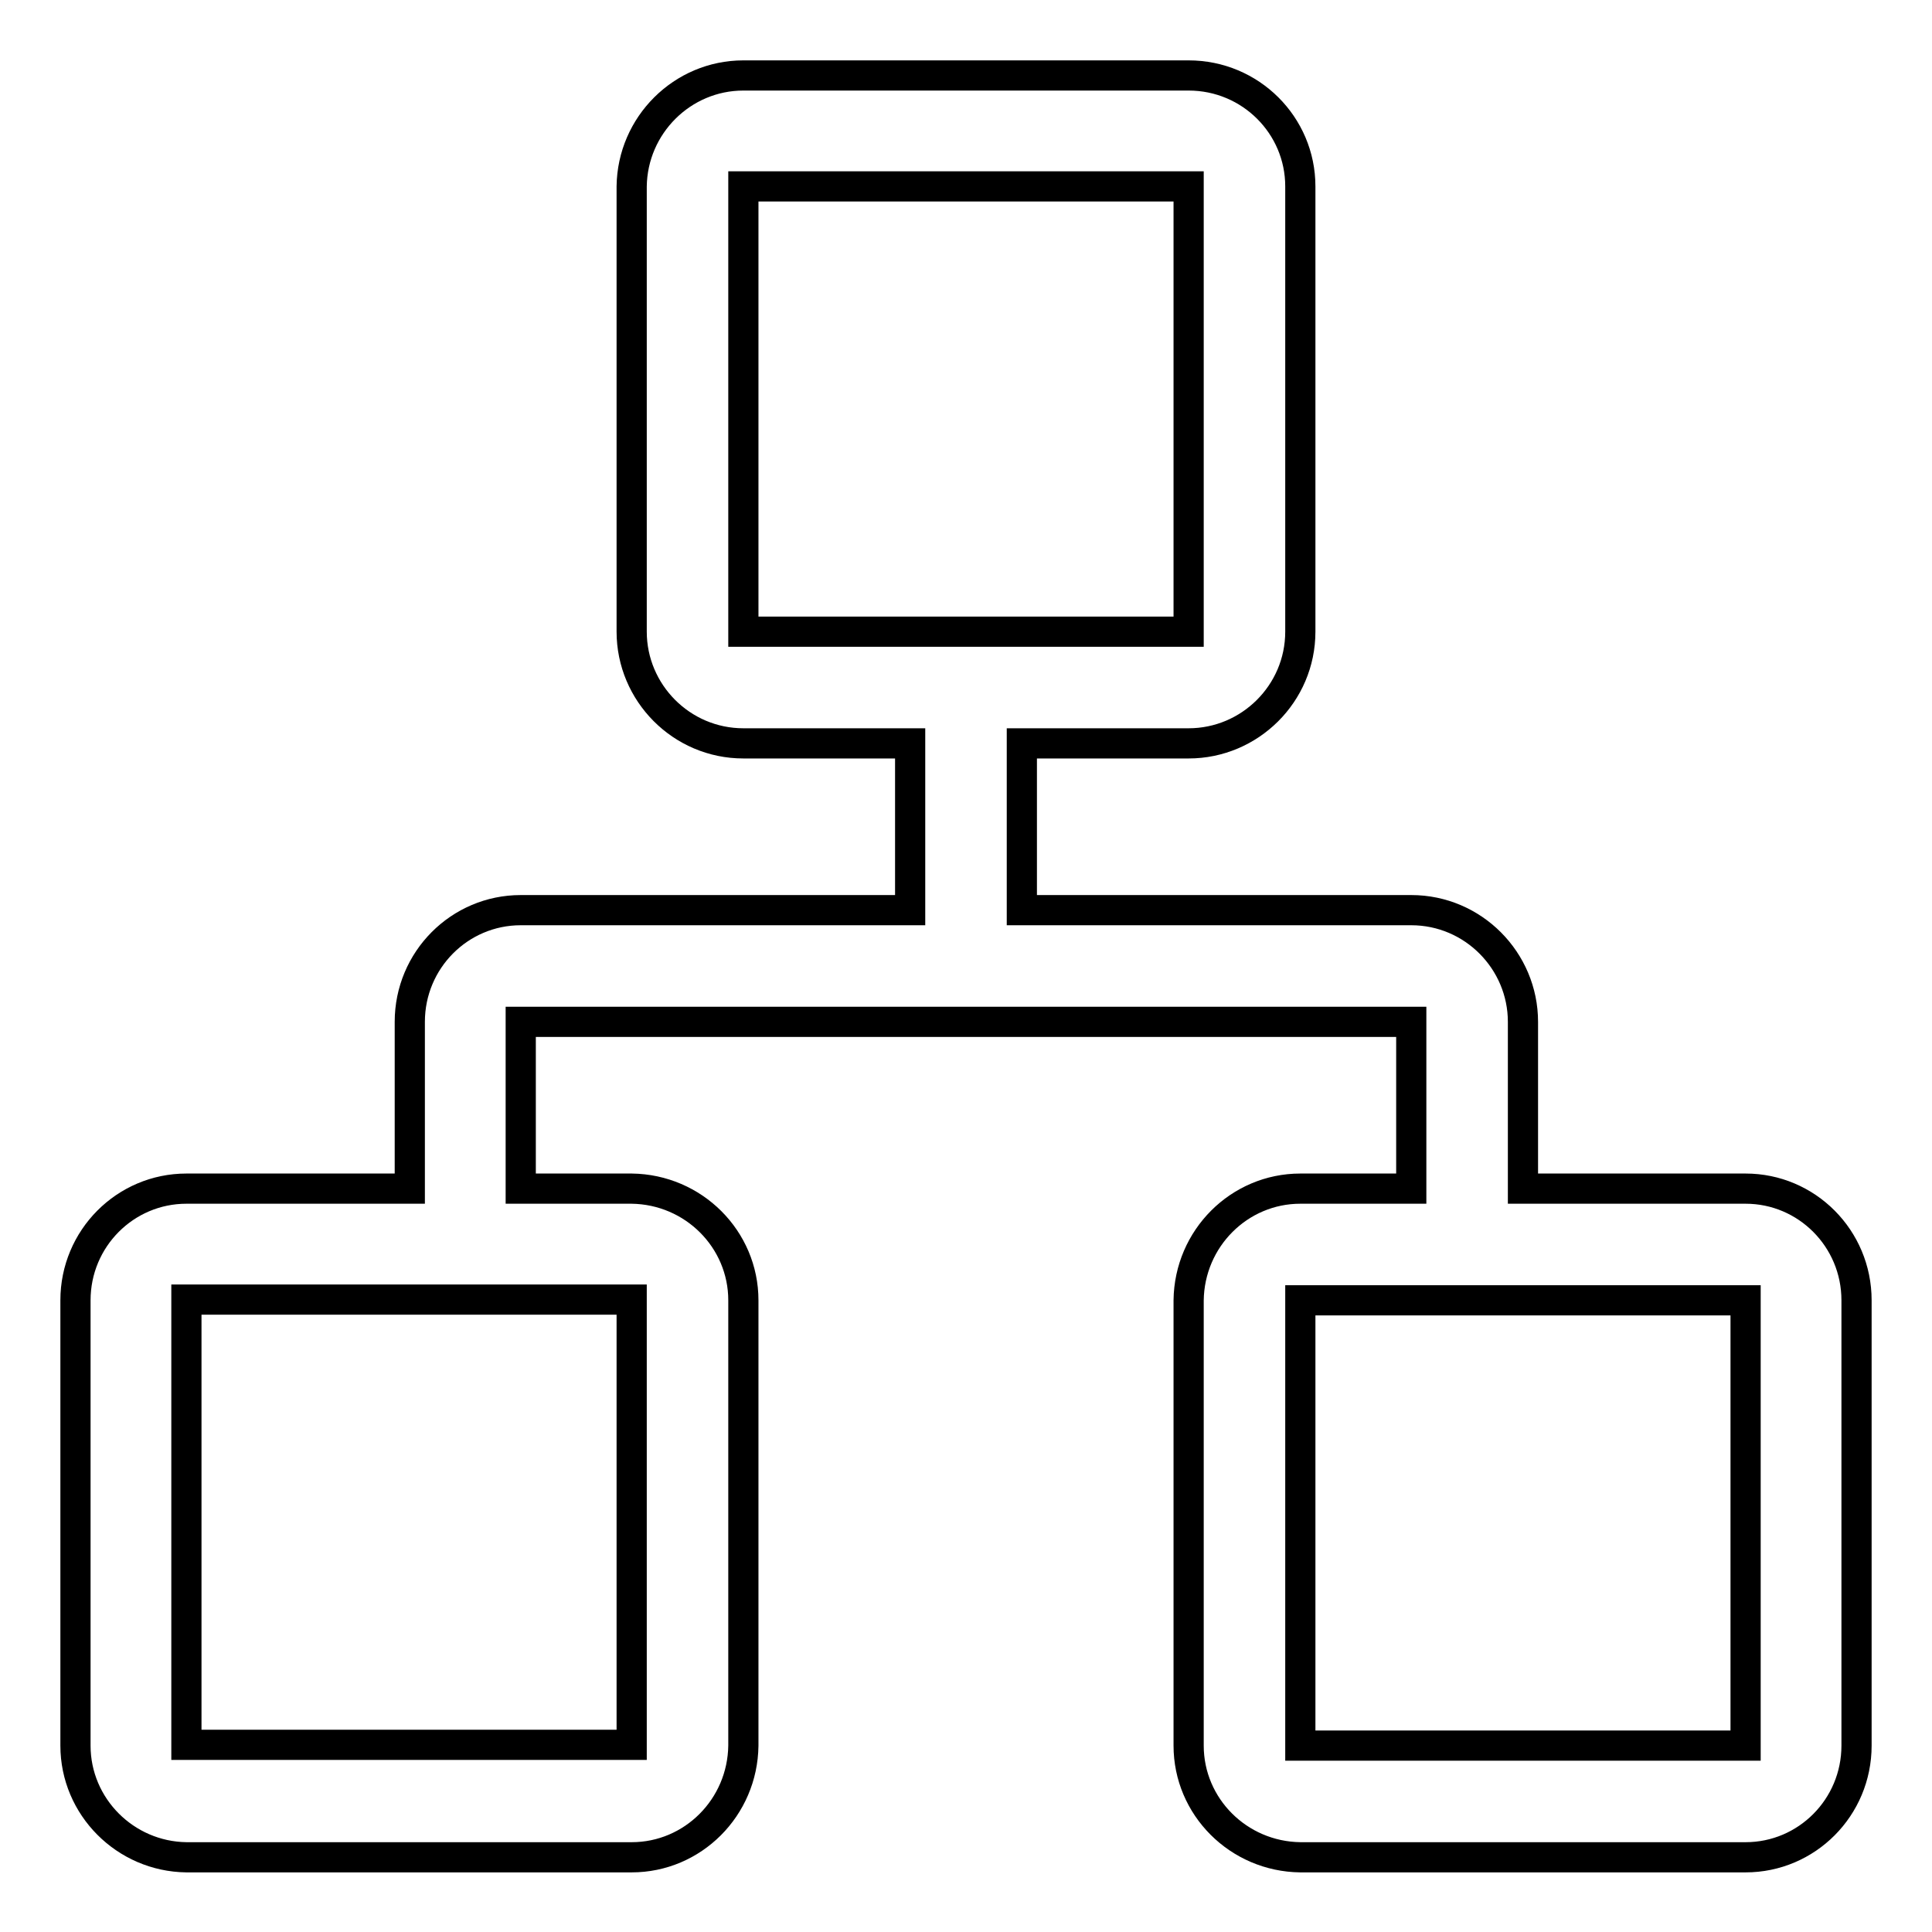
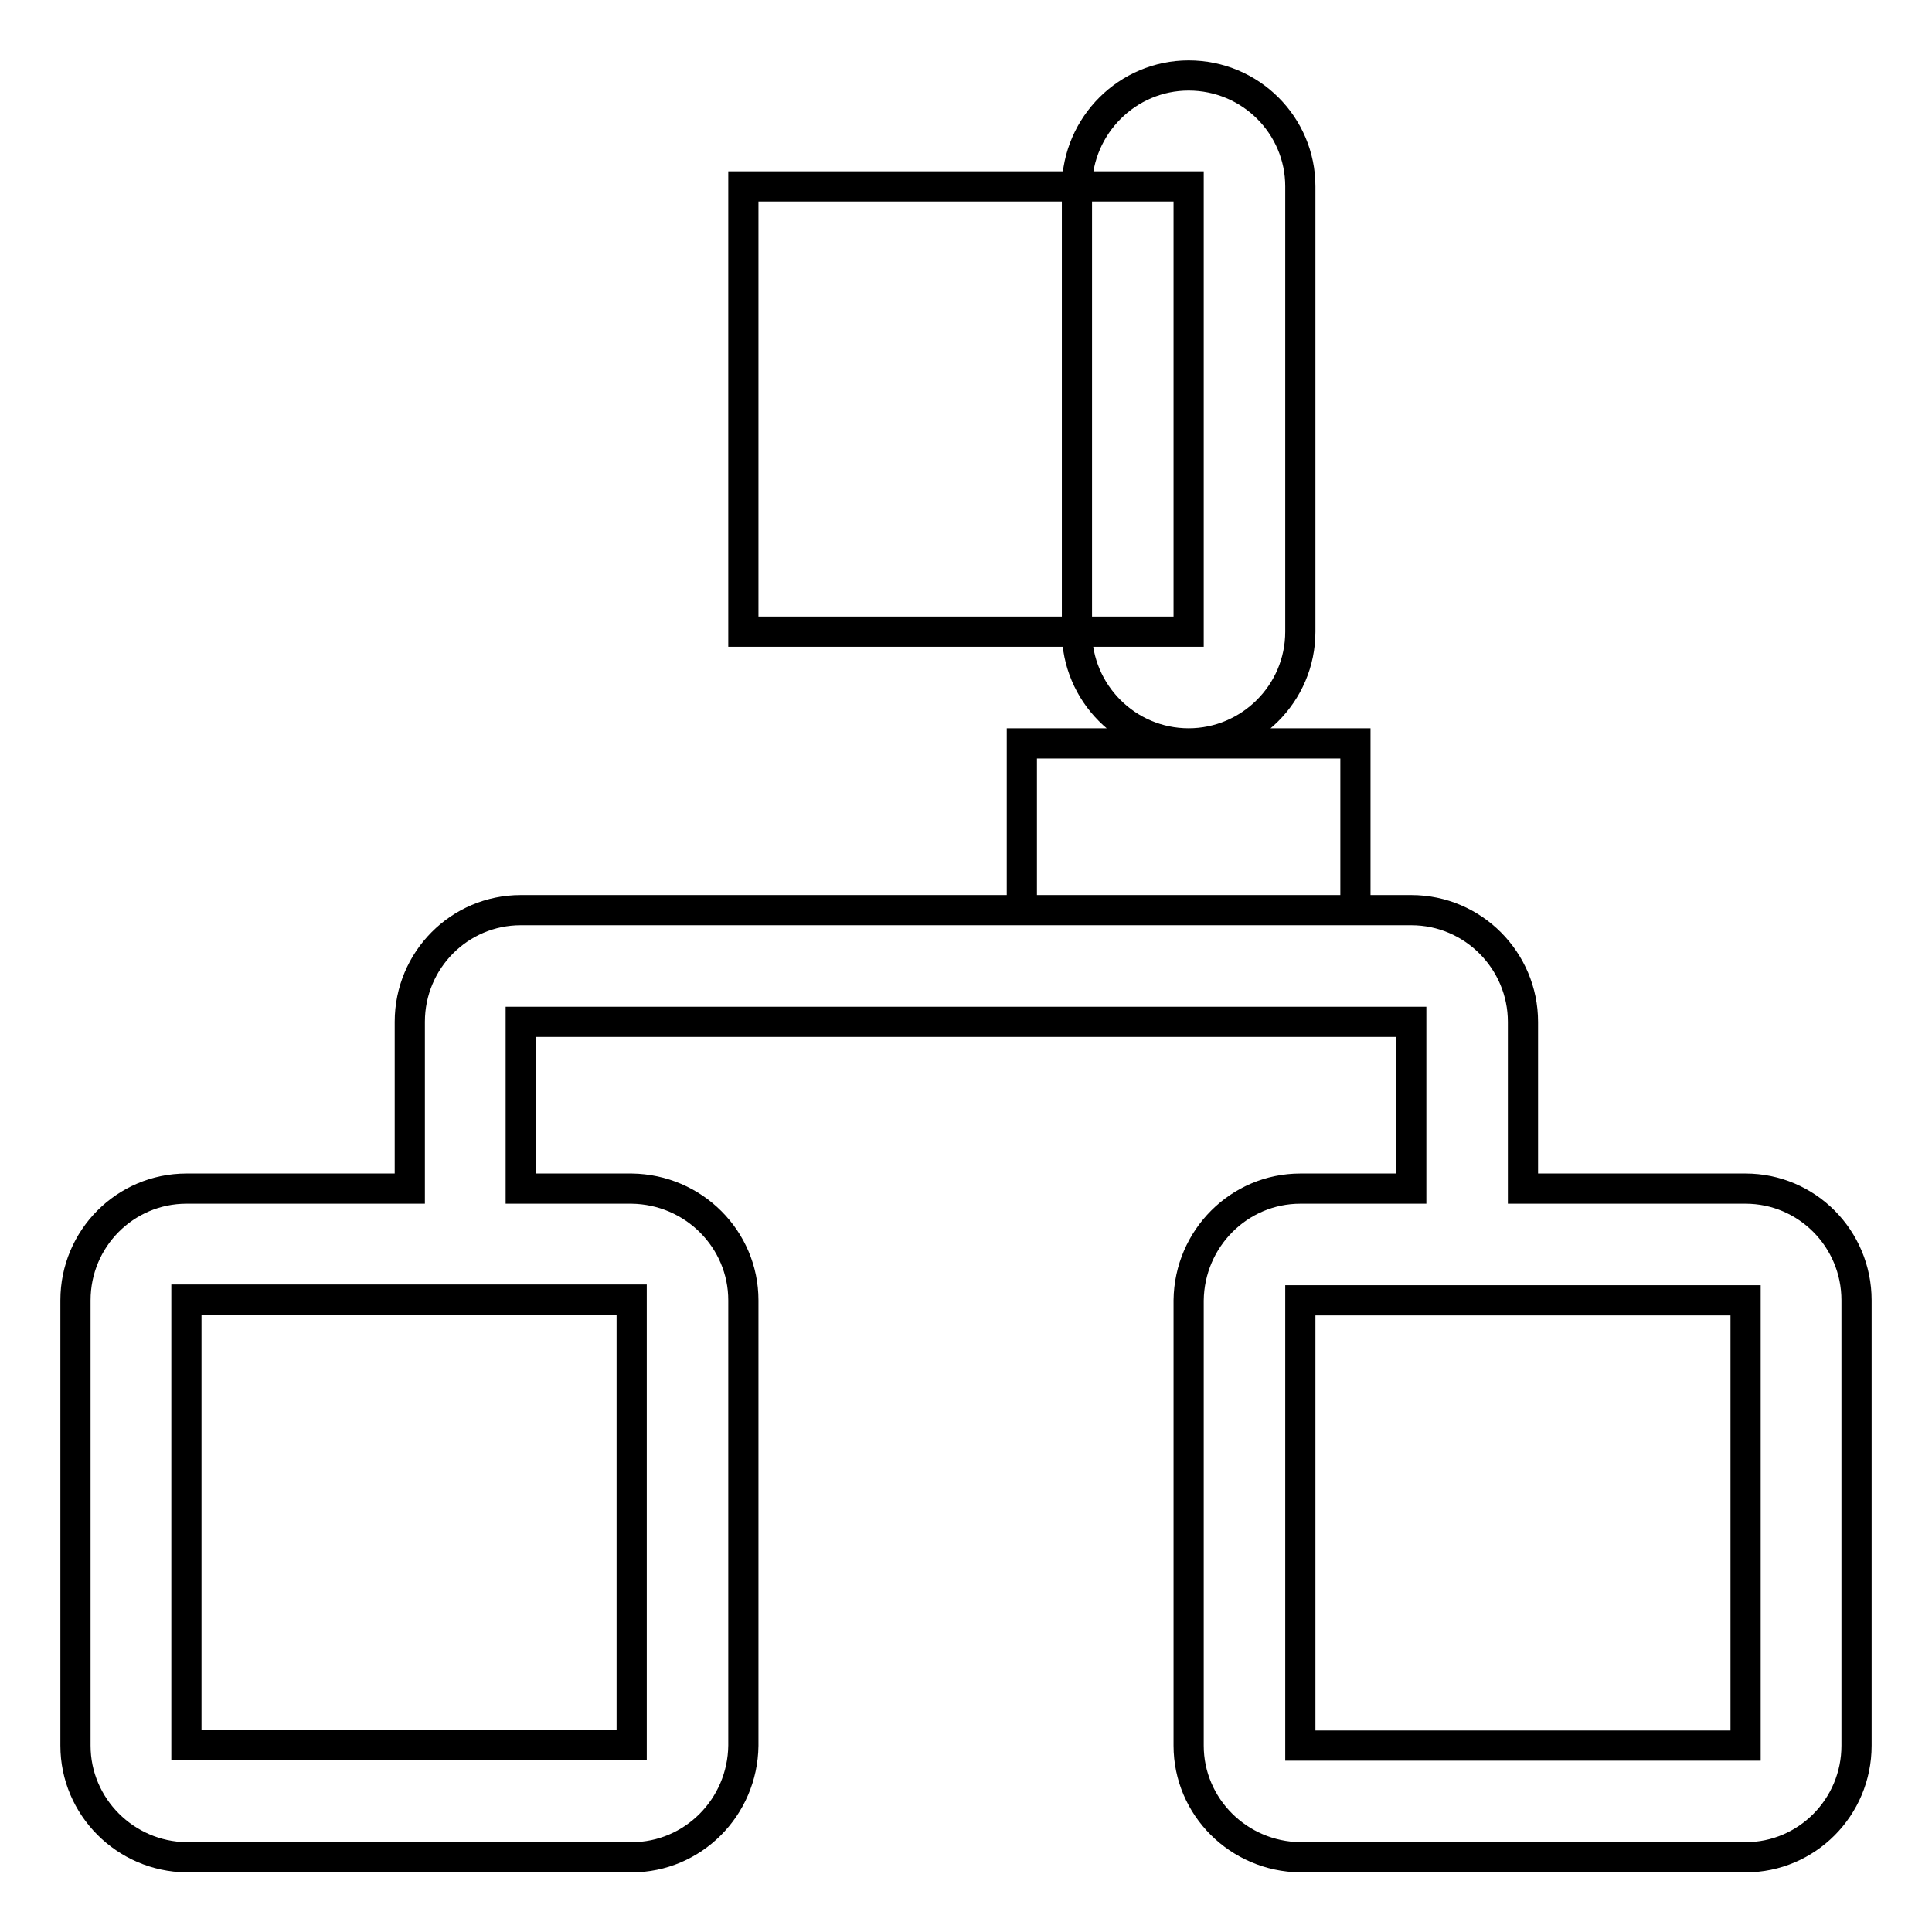
<svg xmlns="http://www.w3.org/2000/svg" version="1.1" x="0px" y="0px" viewBox="0 0 256 256" enable-background="new 0 0 256 256" xml:space="preserve">
  <g>
-     <path stroke-width="4" fill-opacity="0" stroke="#000000" d="M231.3,157.5h-29.5v-22.1c0-8.1-6.6-14.8-14.8-14.8h-51.6V98.5h22.1c8.1,0,14.8-6.6,14.8-14.8v-59 c0-8.1-6.6-14.7-14.8-14.7h-59c-8.1,0-14.7,6.6-14.8,14.7v59c0,8.1,6.6,14.8,14.8,14.8h22.1v22.1H69c-8.1,0-14.7,6.6-14.7,14.8 v22.1H24.7c-8.1,0-14.7,6.6-14.7,14.8v59c0,8.1,6.6,14.7,14.7,14.8h59c8.1,0,14.7-6.6,14.8-14.8v-59c0-8.1-6.6-14.7-14.8-14.8H69 v-22.1h118v22.1h-14.7c-8.1,0-14.7,6.6-14.8,14.8v59c0,8.1,6.6,14.7,14.8,14.8h59c8.1,0,14.7-6.6,14.7-14.8v-59 C246,164.1,239.4,157.5,231.3,157.5L231.3,157.5z M98.5,83.7v-59h59v59H98.5L98.5,83.7z M83.7,172.2v59h-59v-59H83.7z M231.3,231.3 h-59v-59h59V231.3z" />
+     <path stroke-width="4" fill-opacity="0" stroke="#000000" d="M231.3,157.5h-29.5v-22.1c0-8.1-6.6-14.8-14.8-14.8h-51.6V98.5h22.1c8.1,0,14.8-6.6,14.8-14.8v-59 c0-8.1-6.6-14.7-14.8-14.7c-8.1,0-14.7,6.6-14.8,14.7v59c0,8.1,6.6,14.8,14.8,14.8h22.1v22.1H69c-8.1,0-14.7,6.6-14.7,14.8 v22.1H24.7c-8.1,0-14.7,6.6-14.7,14.8v59c0,8.1,6.6,14.7,14.7,14.8h59c8.1,0,14.7-6.6,14.8-14.8v-59c0-8.1-6.6-14.7-14.8-14.8H69 v-22.1h118v22.1h-14.7c-8.1,0-14.7,6.6-14.8,14.8v59c0,8.1,6.6,14.7,14.8,14.8h59c8.1,0,14.7-6.6,14.7-14.8v-59 C246,164.1,239.4,157.5,231.3,157.5L231.3,157.5z M98.5,83.7v-59h59v59H98.5L98.5,83.7z M83.7,172.2v59h-59v-59H83.7z M231.3,231.3 h-59v-59h59V231.3z" />
  </g>
</svg>